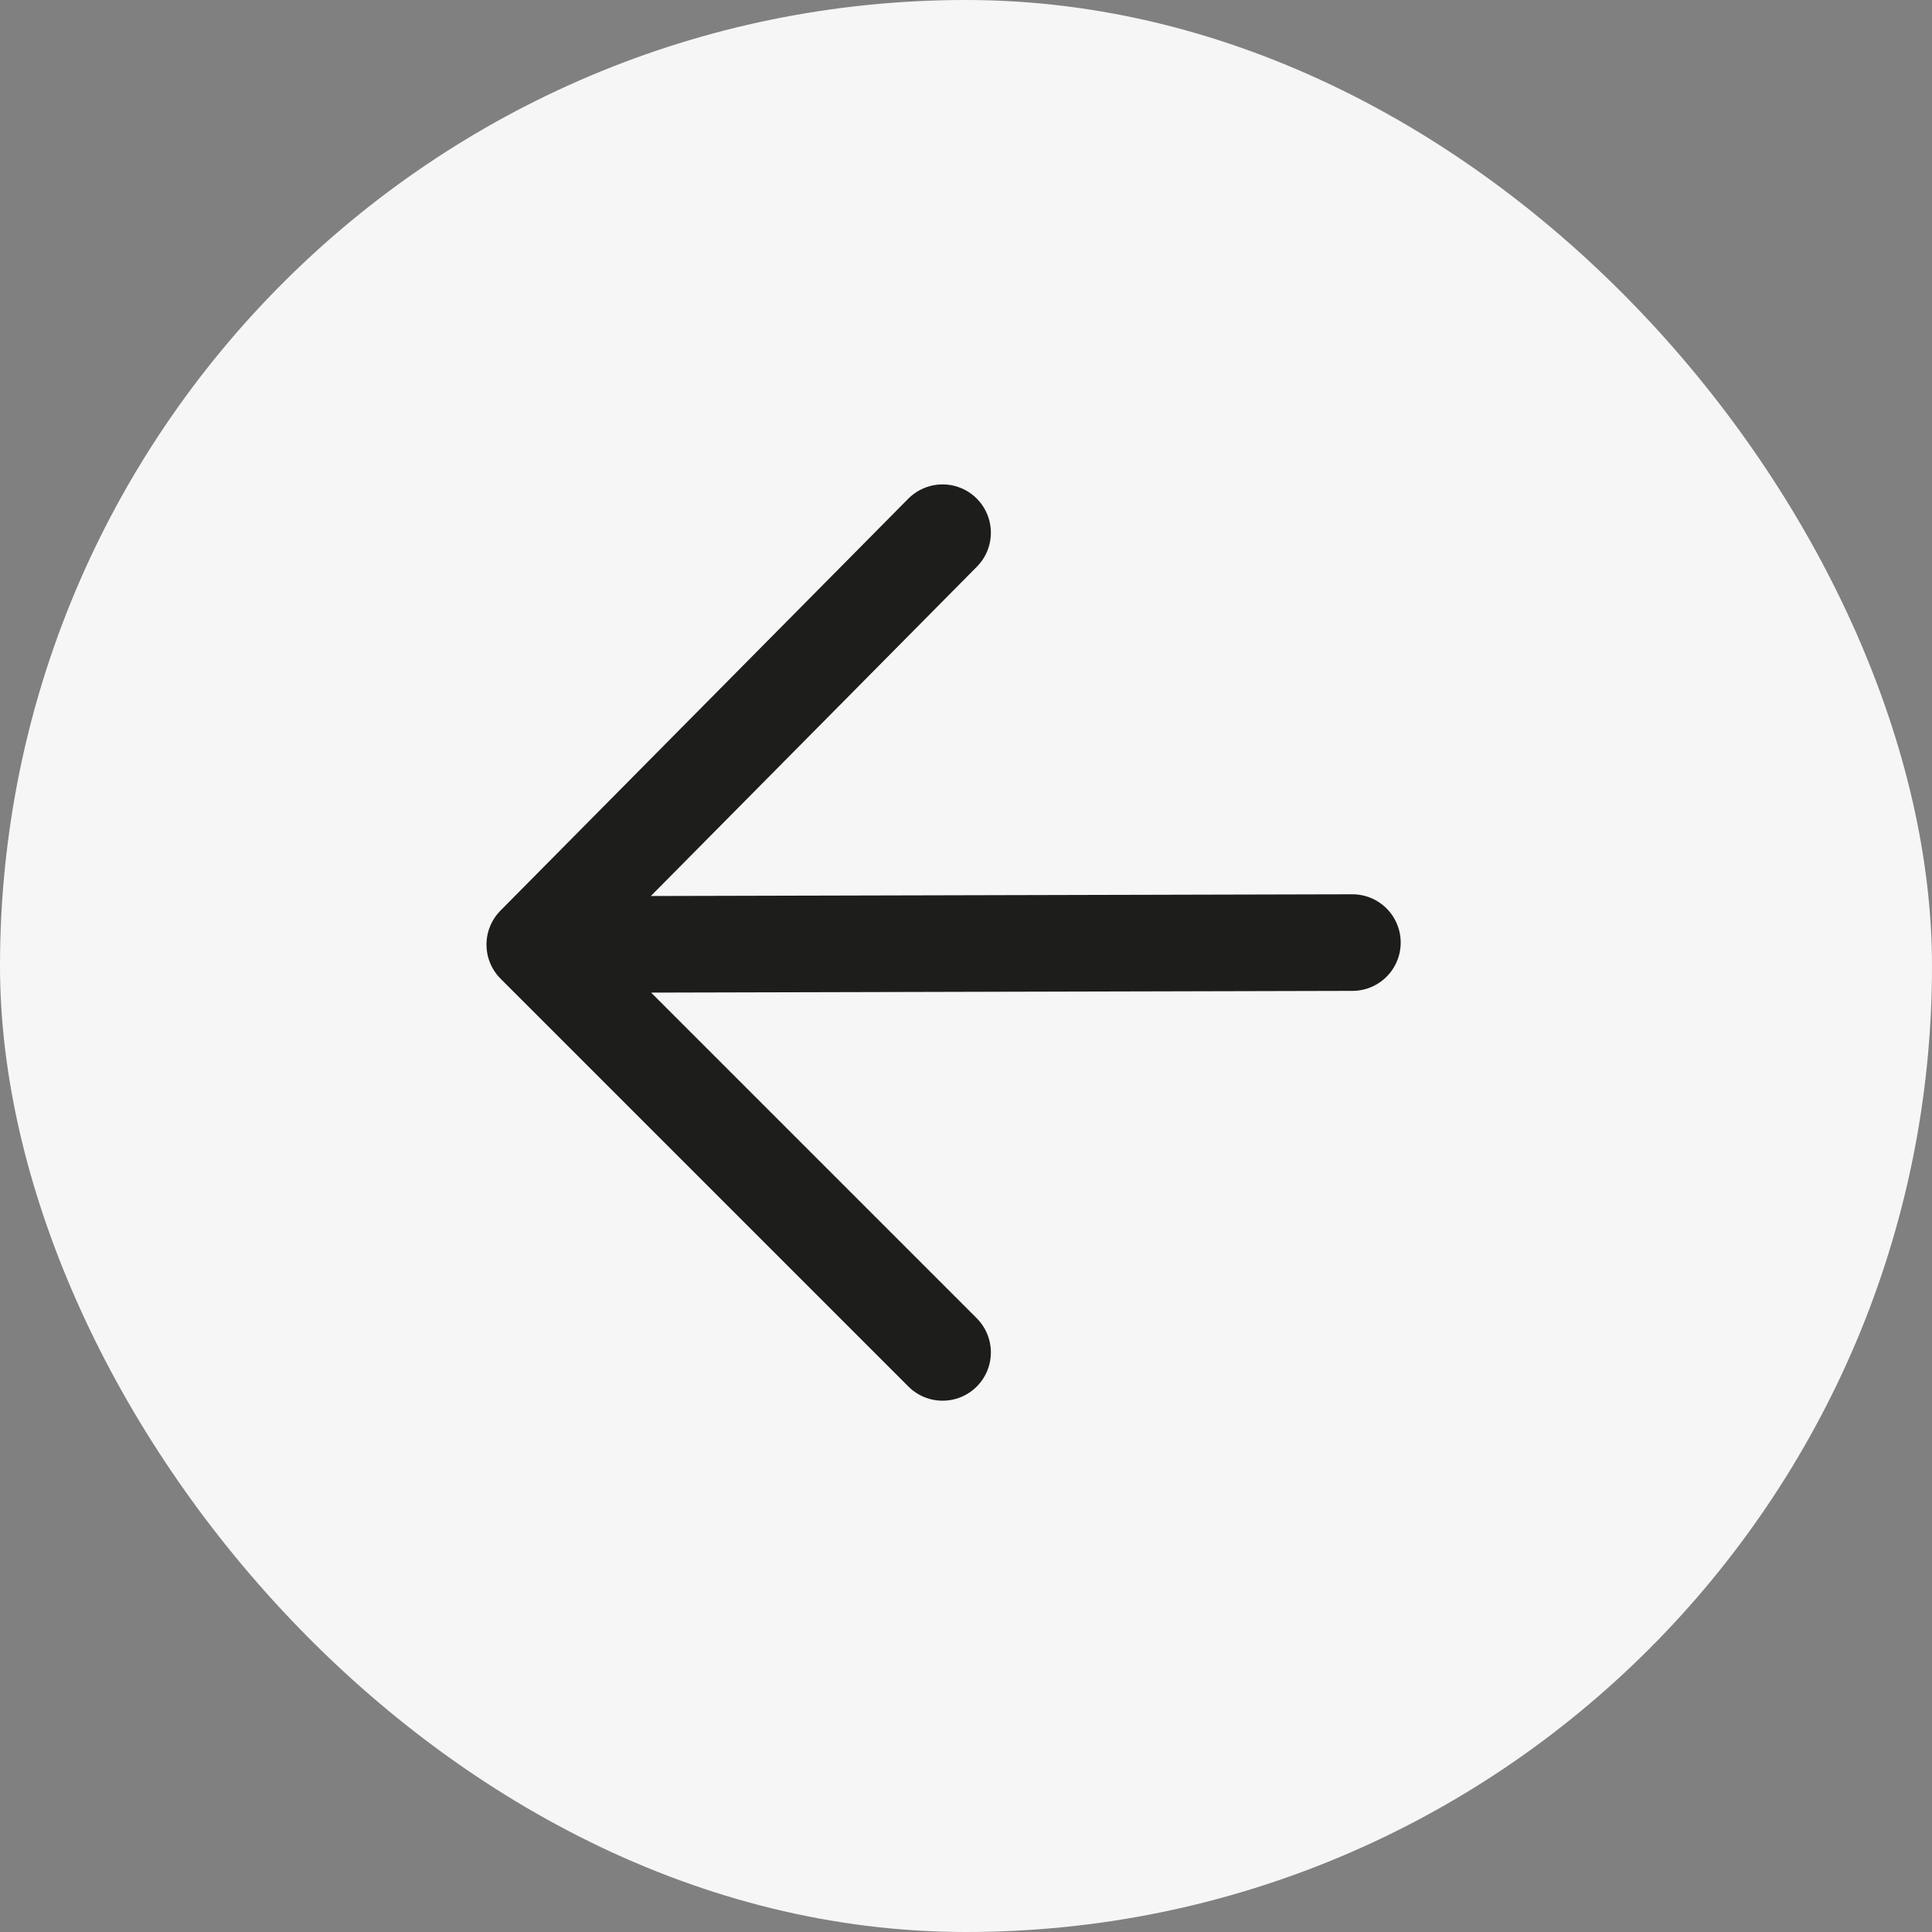
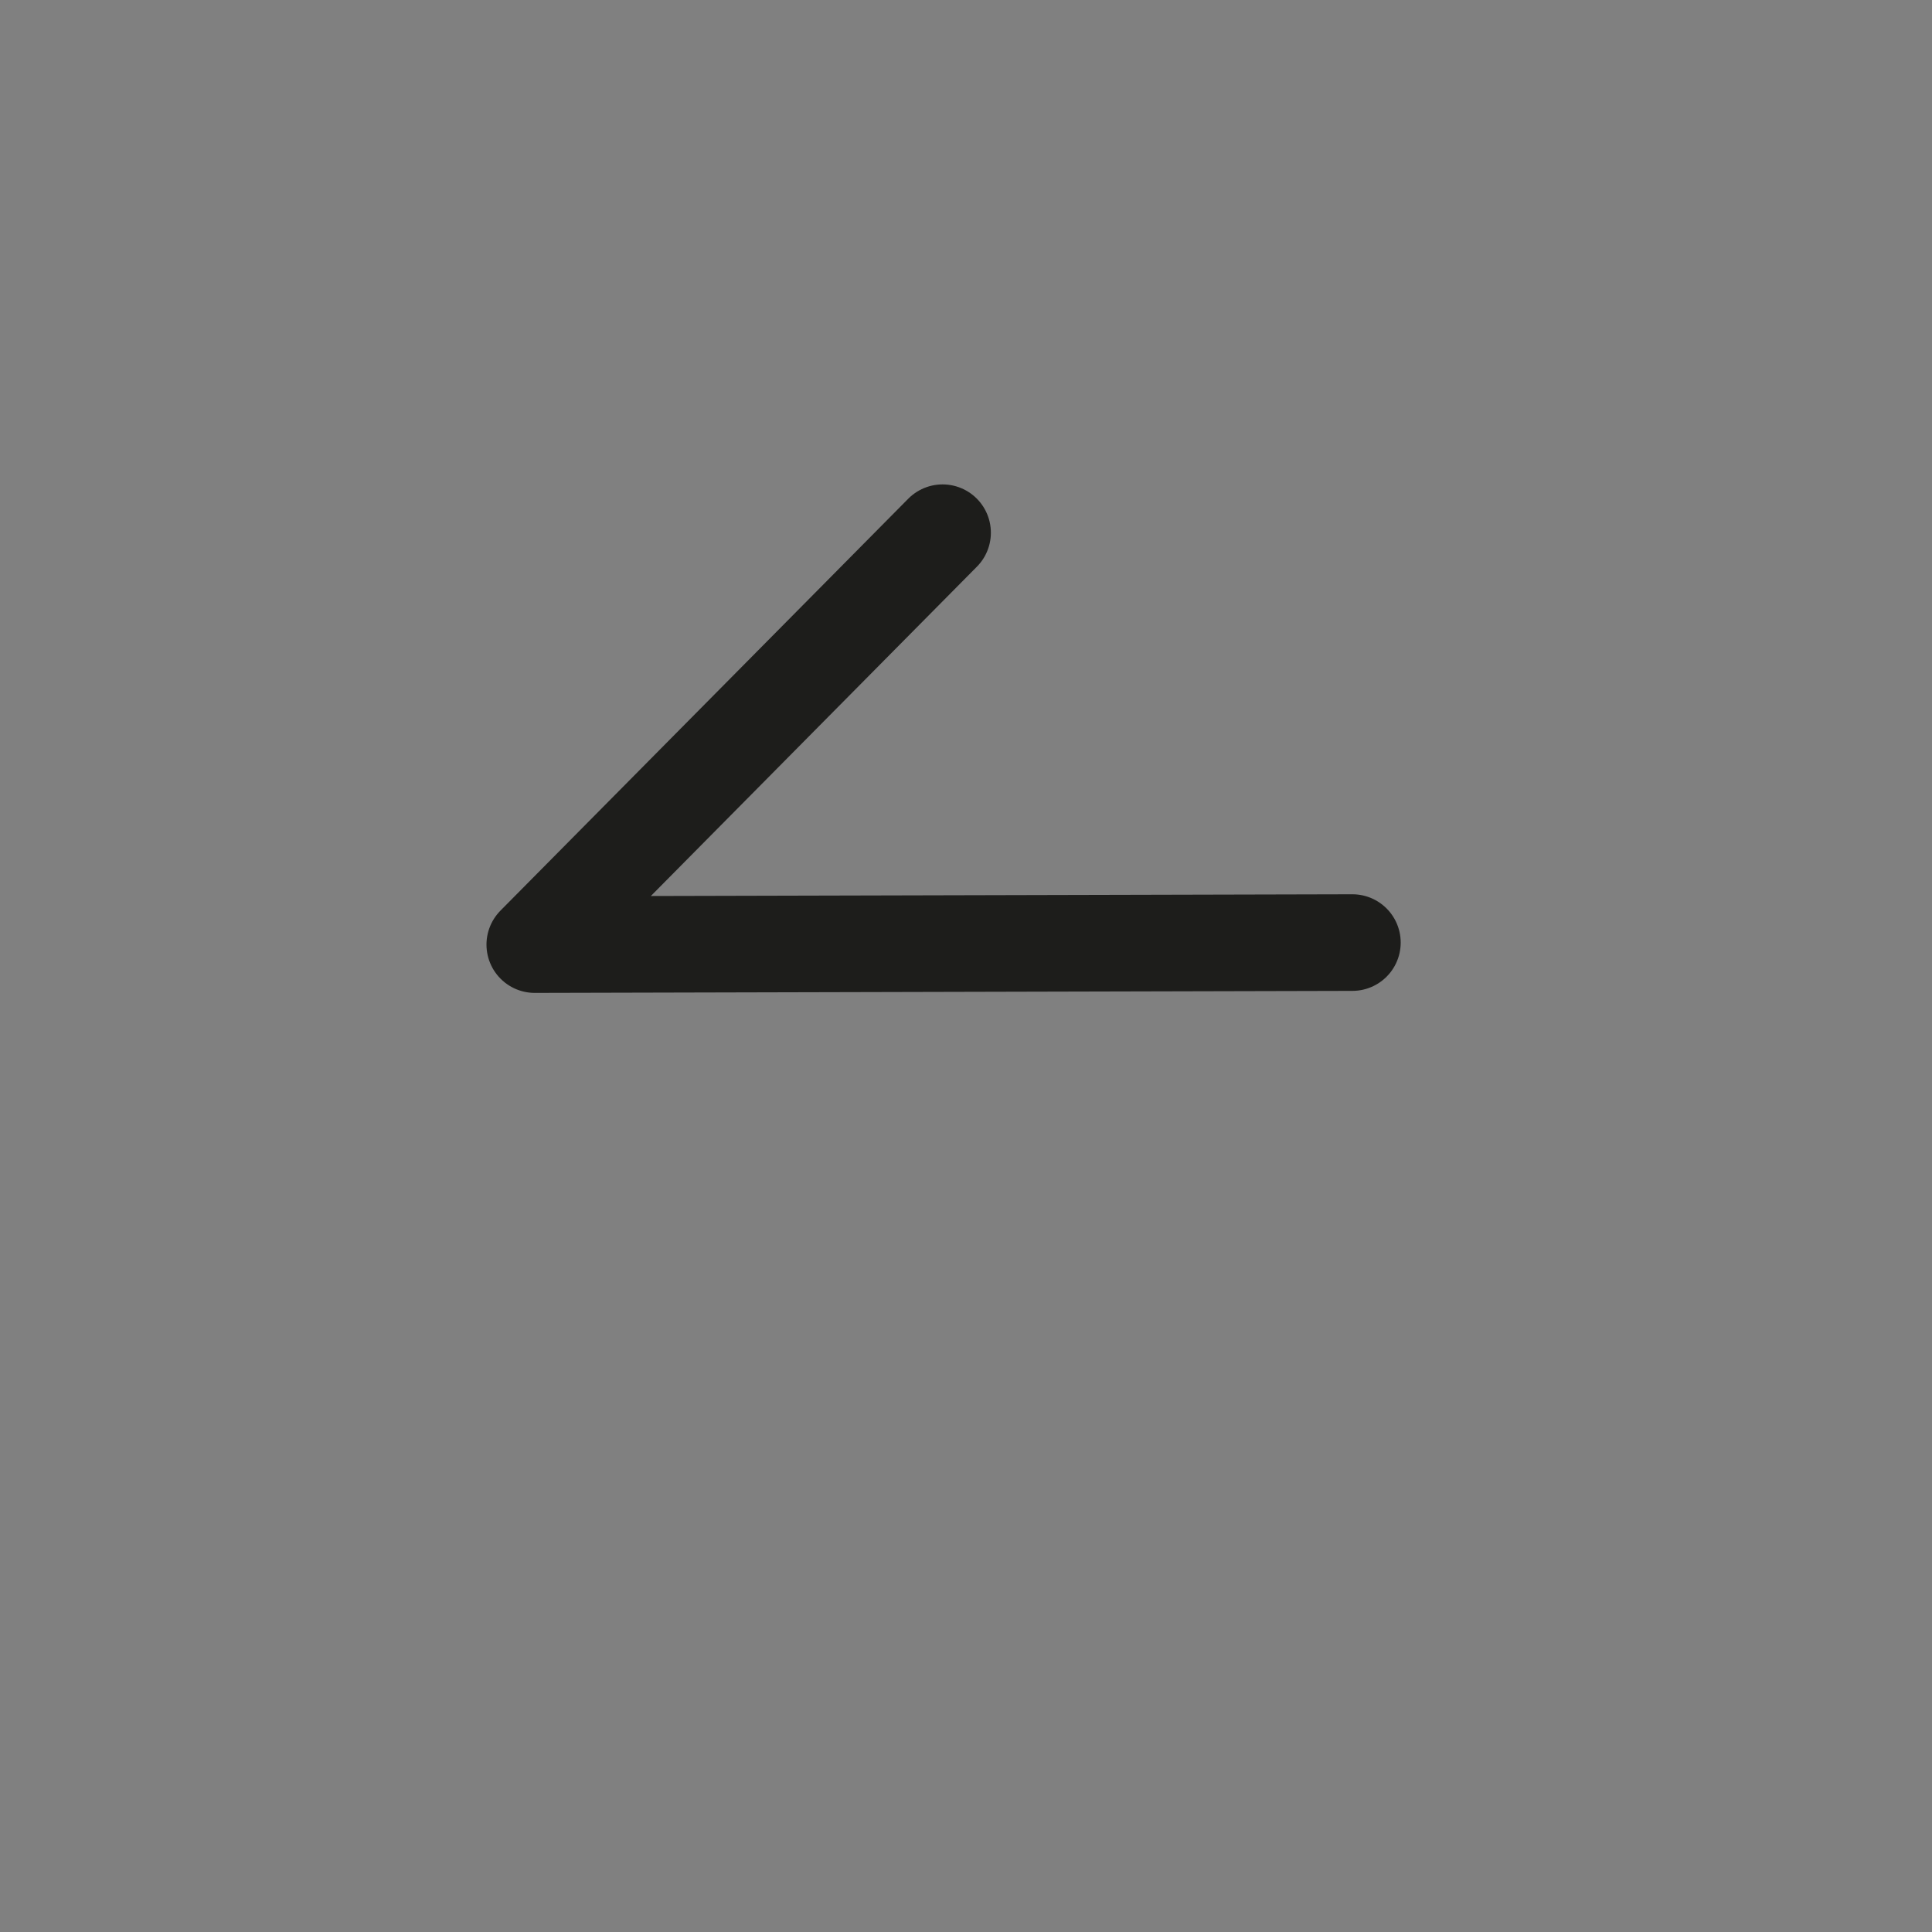
<svg xmlns="http://www.w3.org/2000/svg" width="40" height="40" viewBox="0 0 40 40" fill="none">
  <rect x="0" y="0" width="40" height="40" fill="#808080" stroke="none" />
-   <rect x="40" y="40" width="40" height="40" rx="20" transform="rotate(-180 40 40)" fill="#F6F6F6" />
-   <path d="M28 19.515L11.072 19.557M11.072 19.557L19.515 28M11.072 19.557L19.515 11.029" stroke="#1D1D1B" stroke-width="2" stroke-linecap="round" stroke-linejoin="round" />
+   <path d="M28 19.515L11.072 19.557M11.072 19.557M11.072 19.557L19.515 11.029" stroke="#1D1D1B" stroke-width="2" stroke-linecap="round" stroke-linejoin="round" />
</svg>